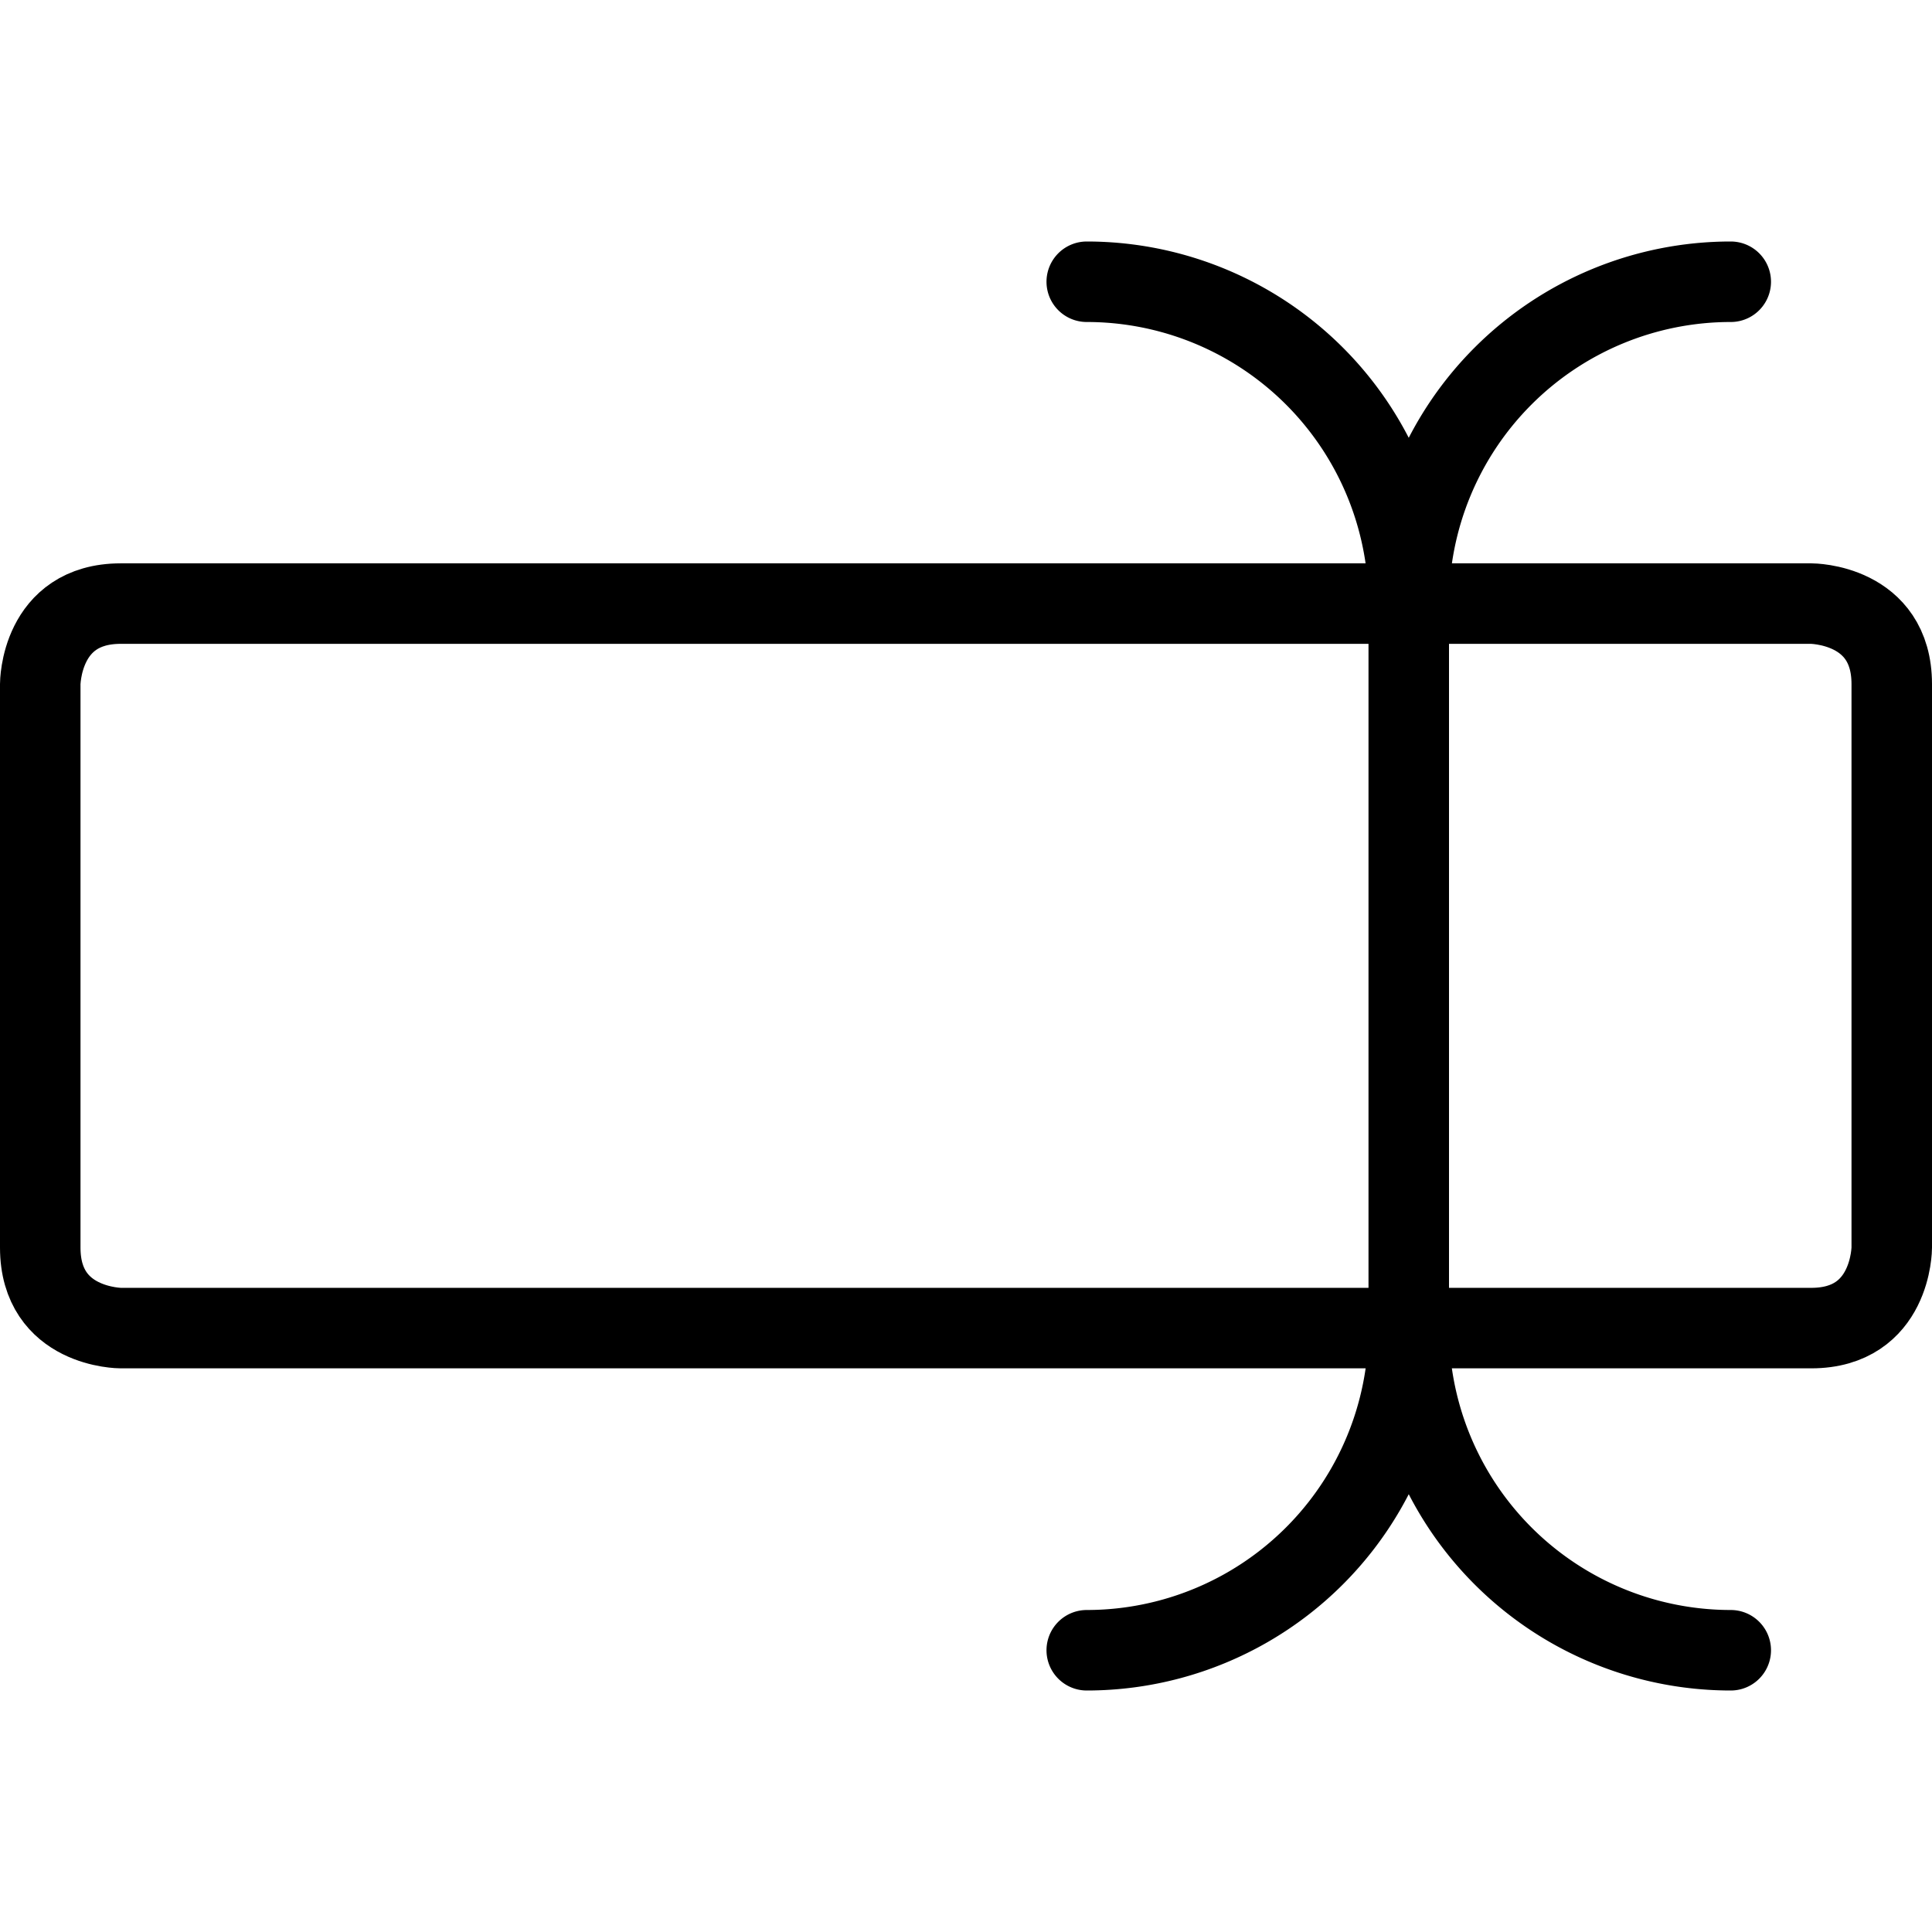
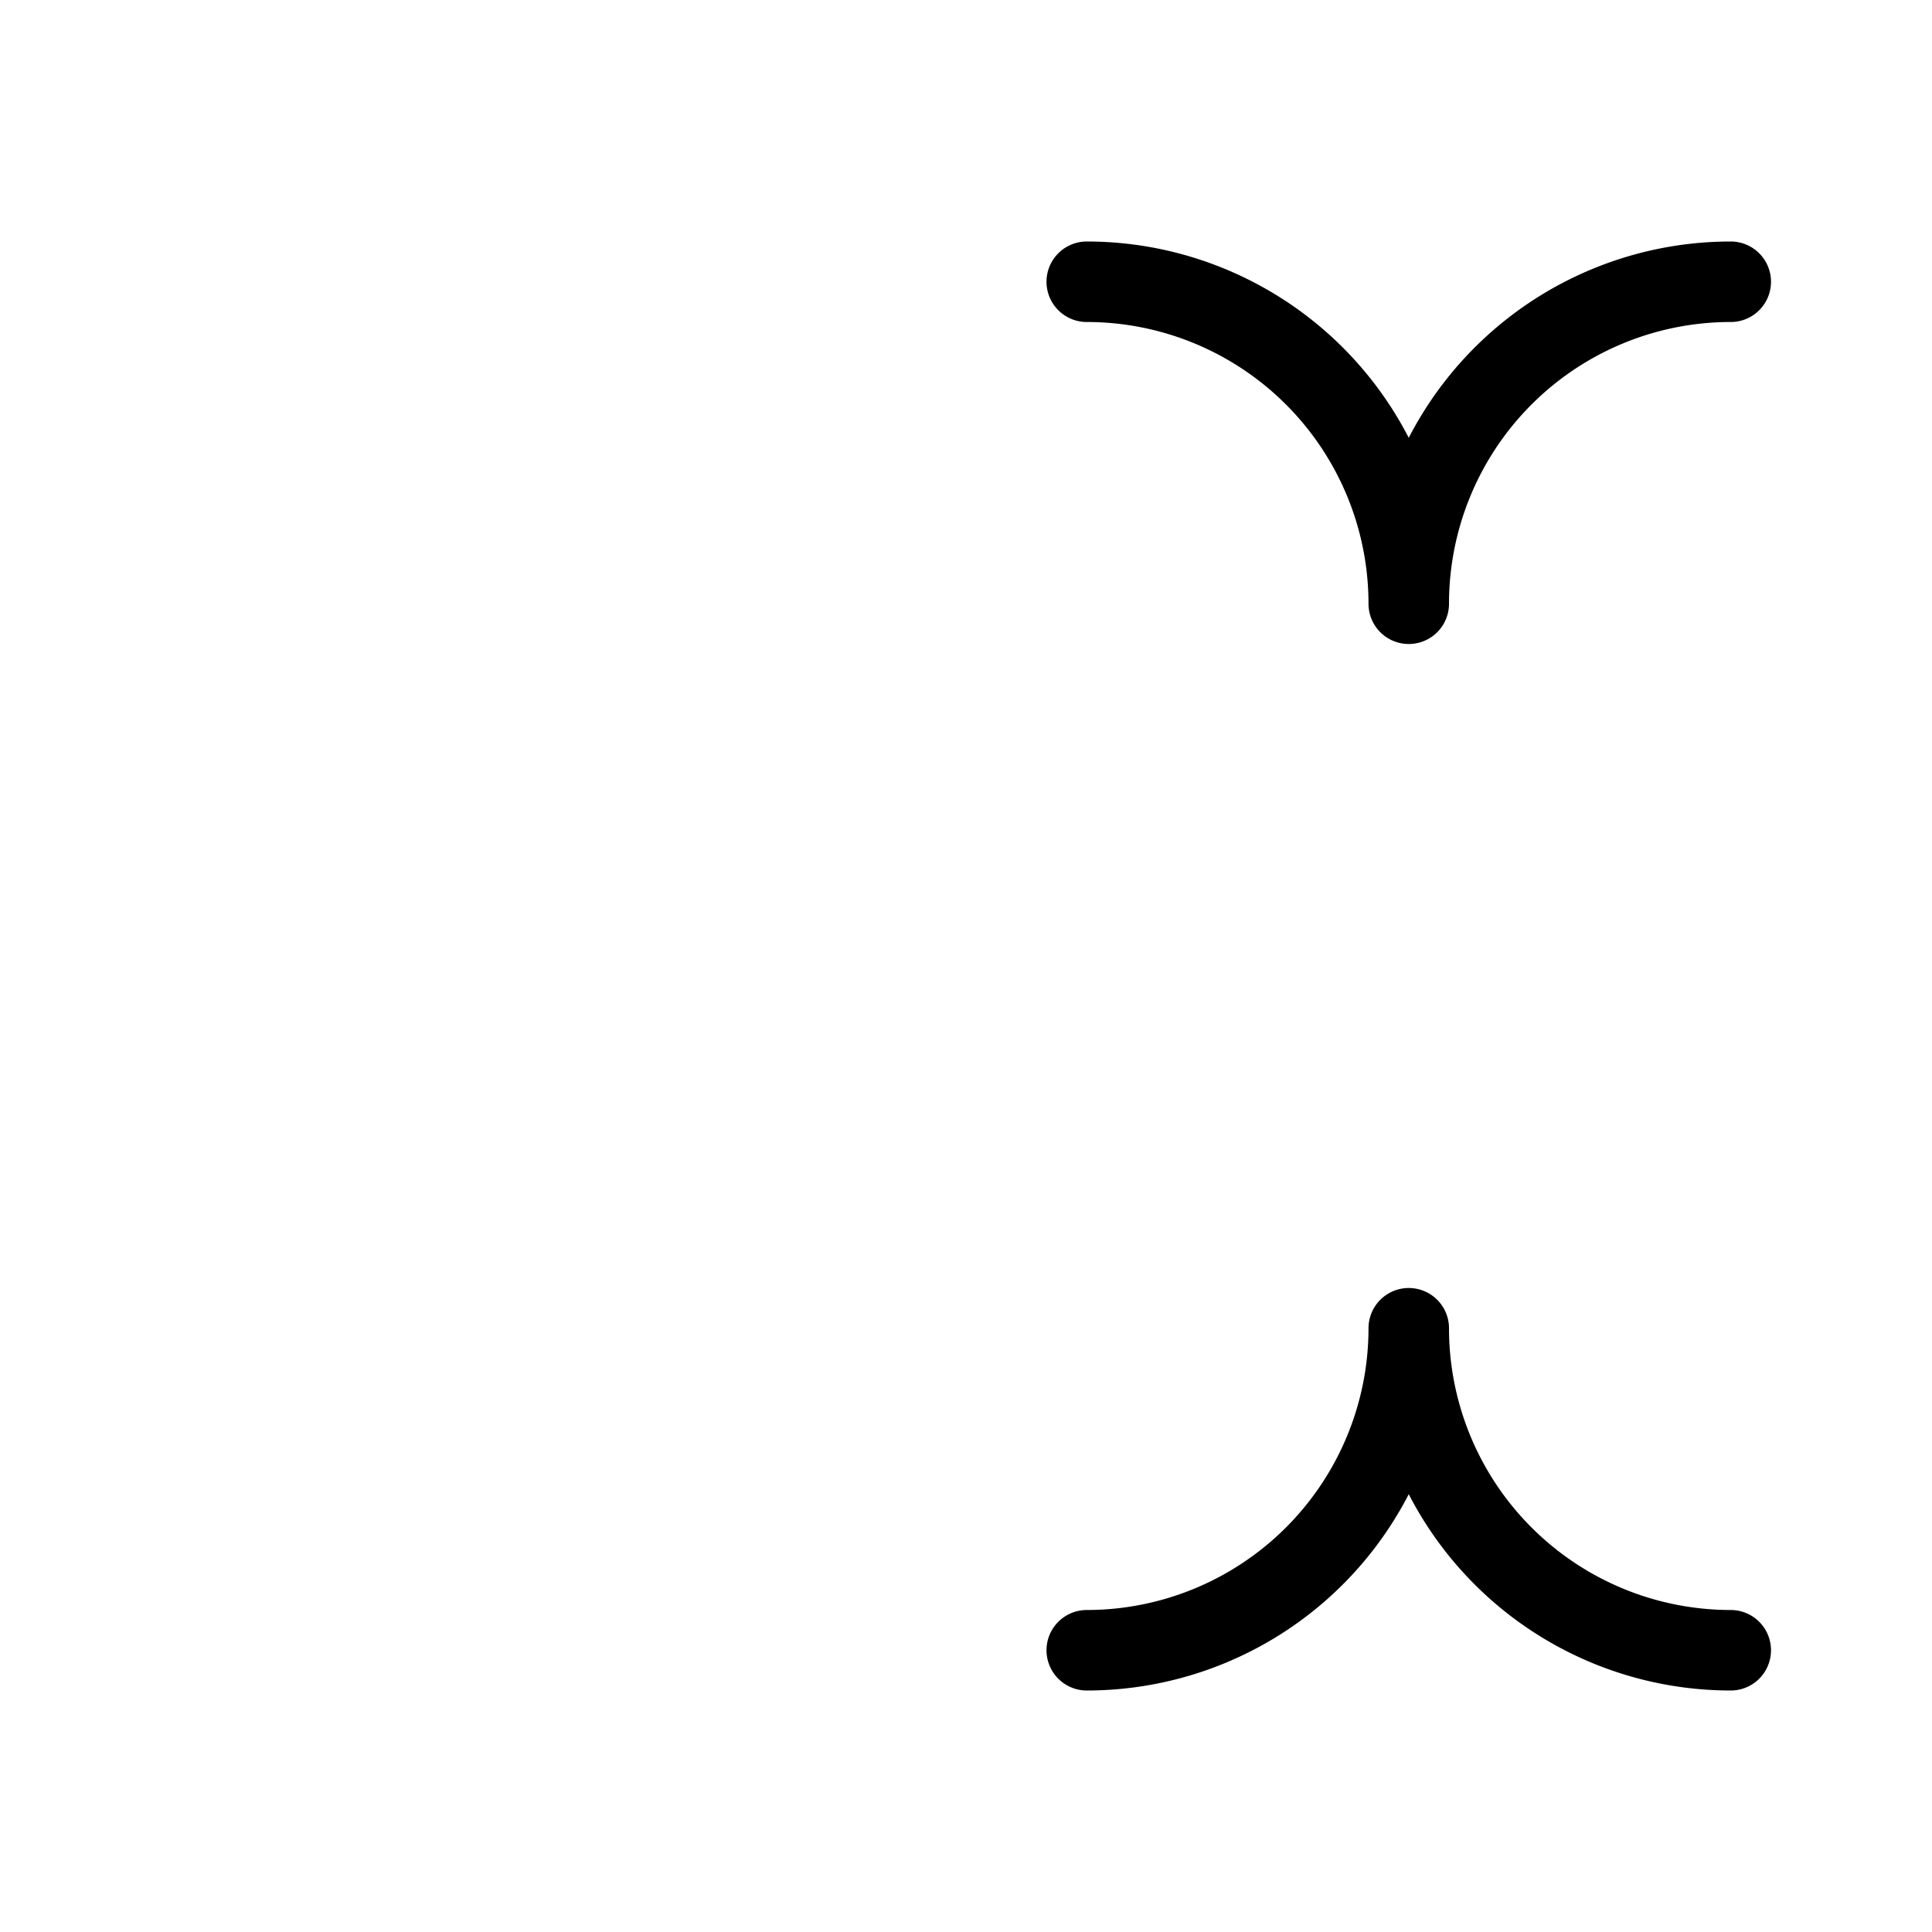
<svg xmlns="http://www.w3.org/2000/svg" viewBox="0 0 24 24">
  <defs />
  <title>type-cursor</title>
-   <path d="m17.5 7.498 0 9" fill="none" stroke="#000000" stroke-linecap="round" stroke-linejoin="round" stroke-width="1" />
  <path d="M13.5 3.5a4 4 0 0 1 4 4 4 4 0 0 1 4 -4" fill="none" stroke="#000000" stroke-linecap="round" stroke-linejoin="round" stroke-width="1" />
  <path d="M13.5 20.5a4 4 0 0 0 4 -4 4 4 0 0 0 4 4" fill="none" stroke="#000000" stroke-linecap="round" stroke-linejoin="round" stroke-width="1" />
-   <path d="M1.5 7.498h21s1 0 1 1v7s0 1 -1 1h-21s-1 0 -1 -1v-7s0 -1 1 -1" fill="none" stroke="#000000" stroke-linecap="round" stroke-linejoin="round" stroke-width="1" />
</svg>